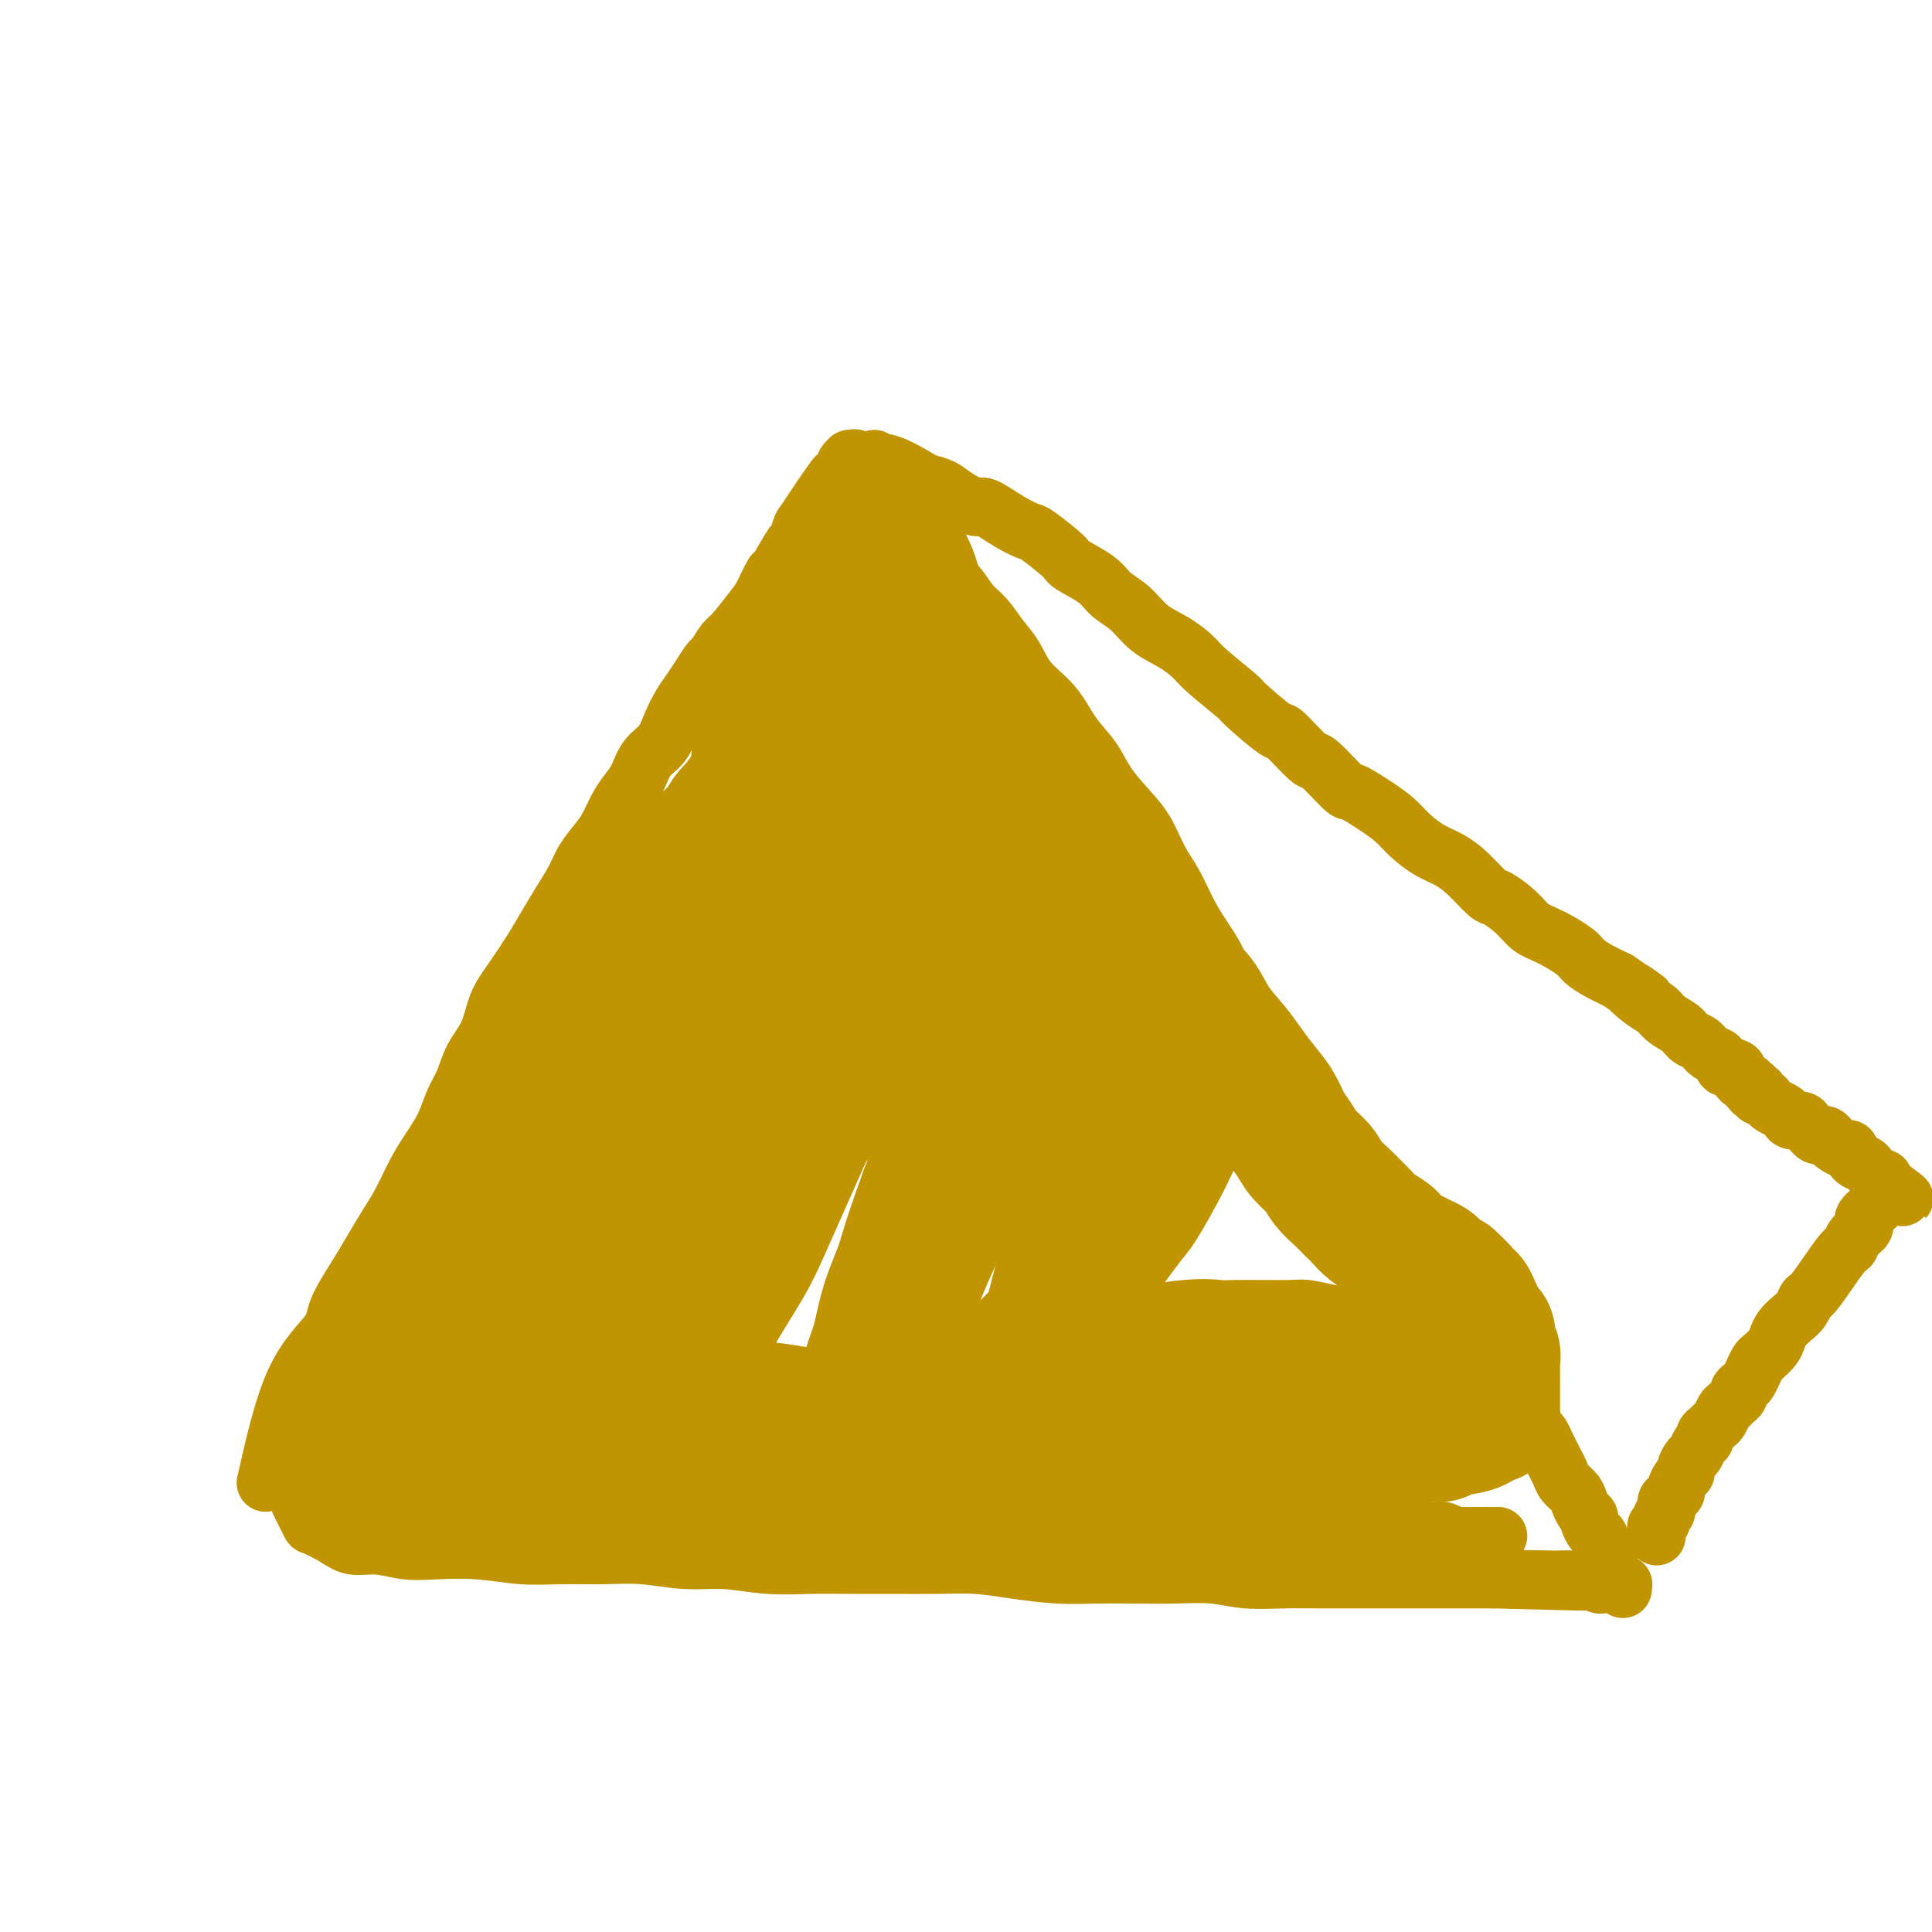
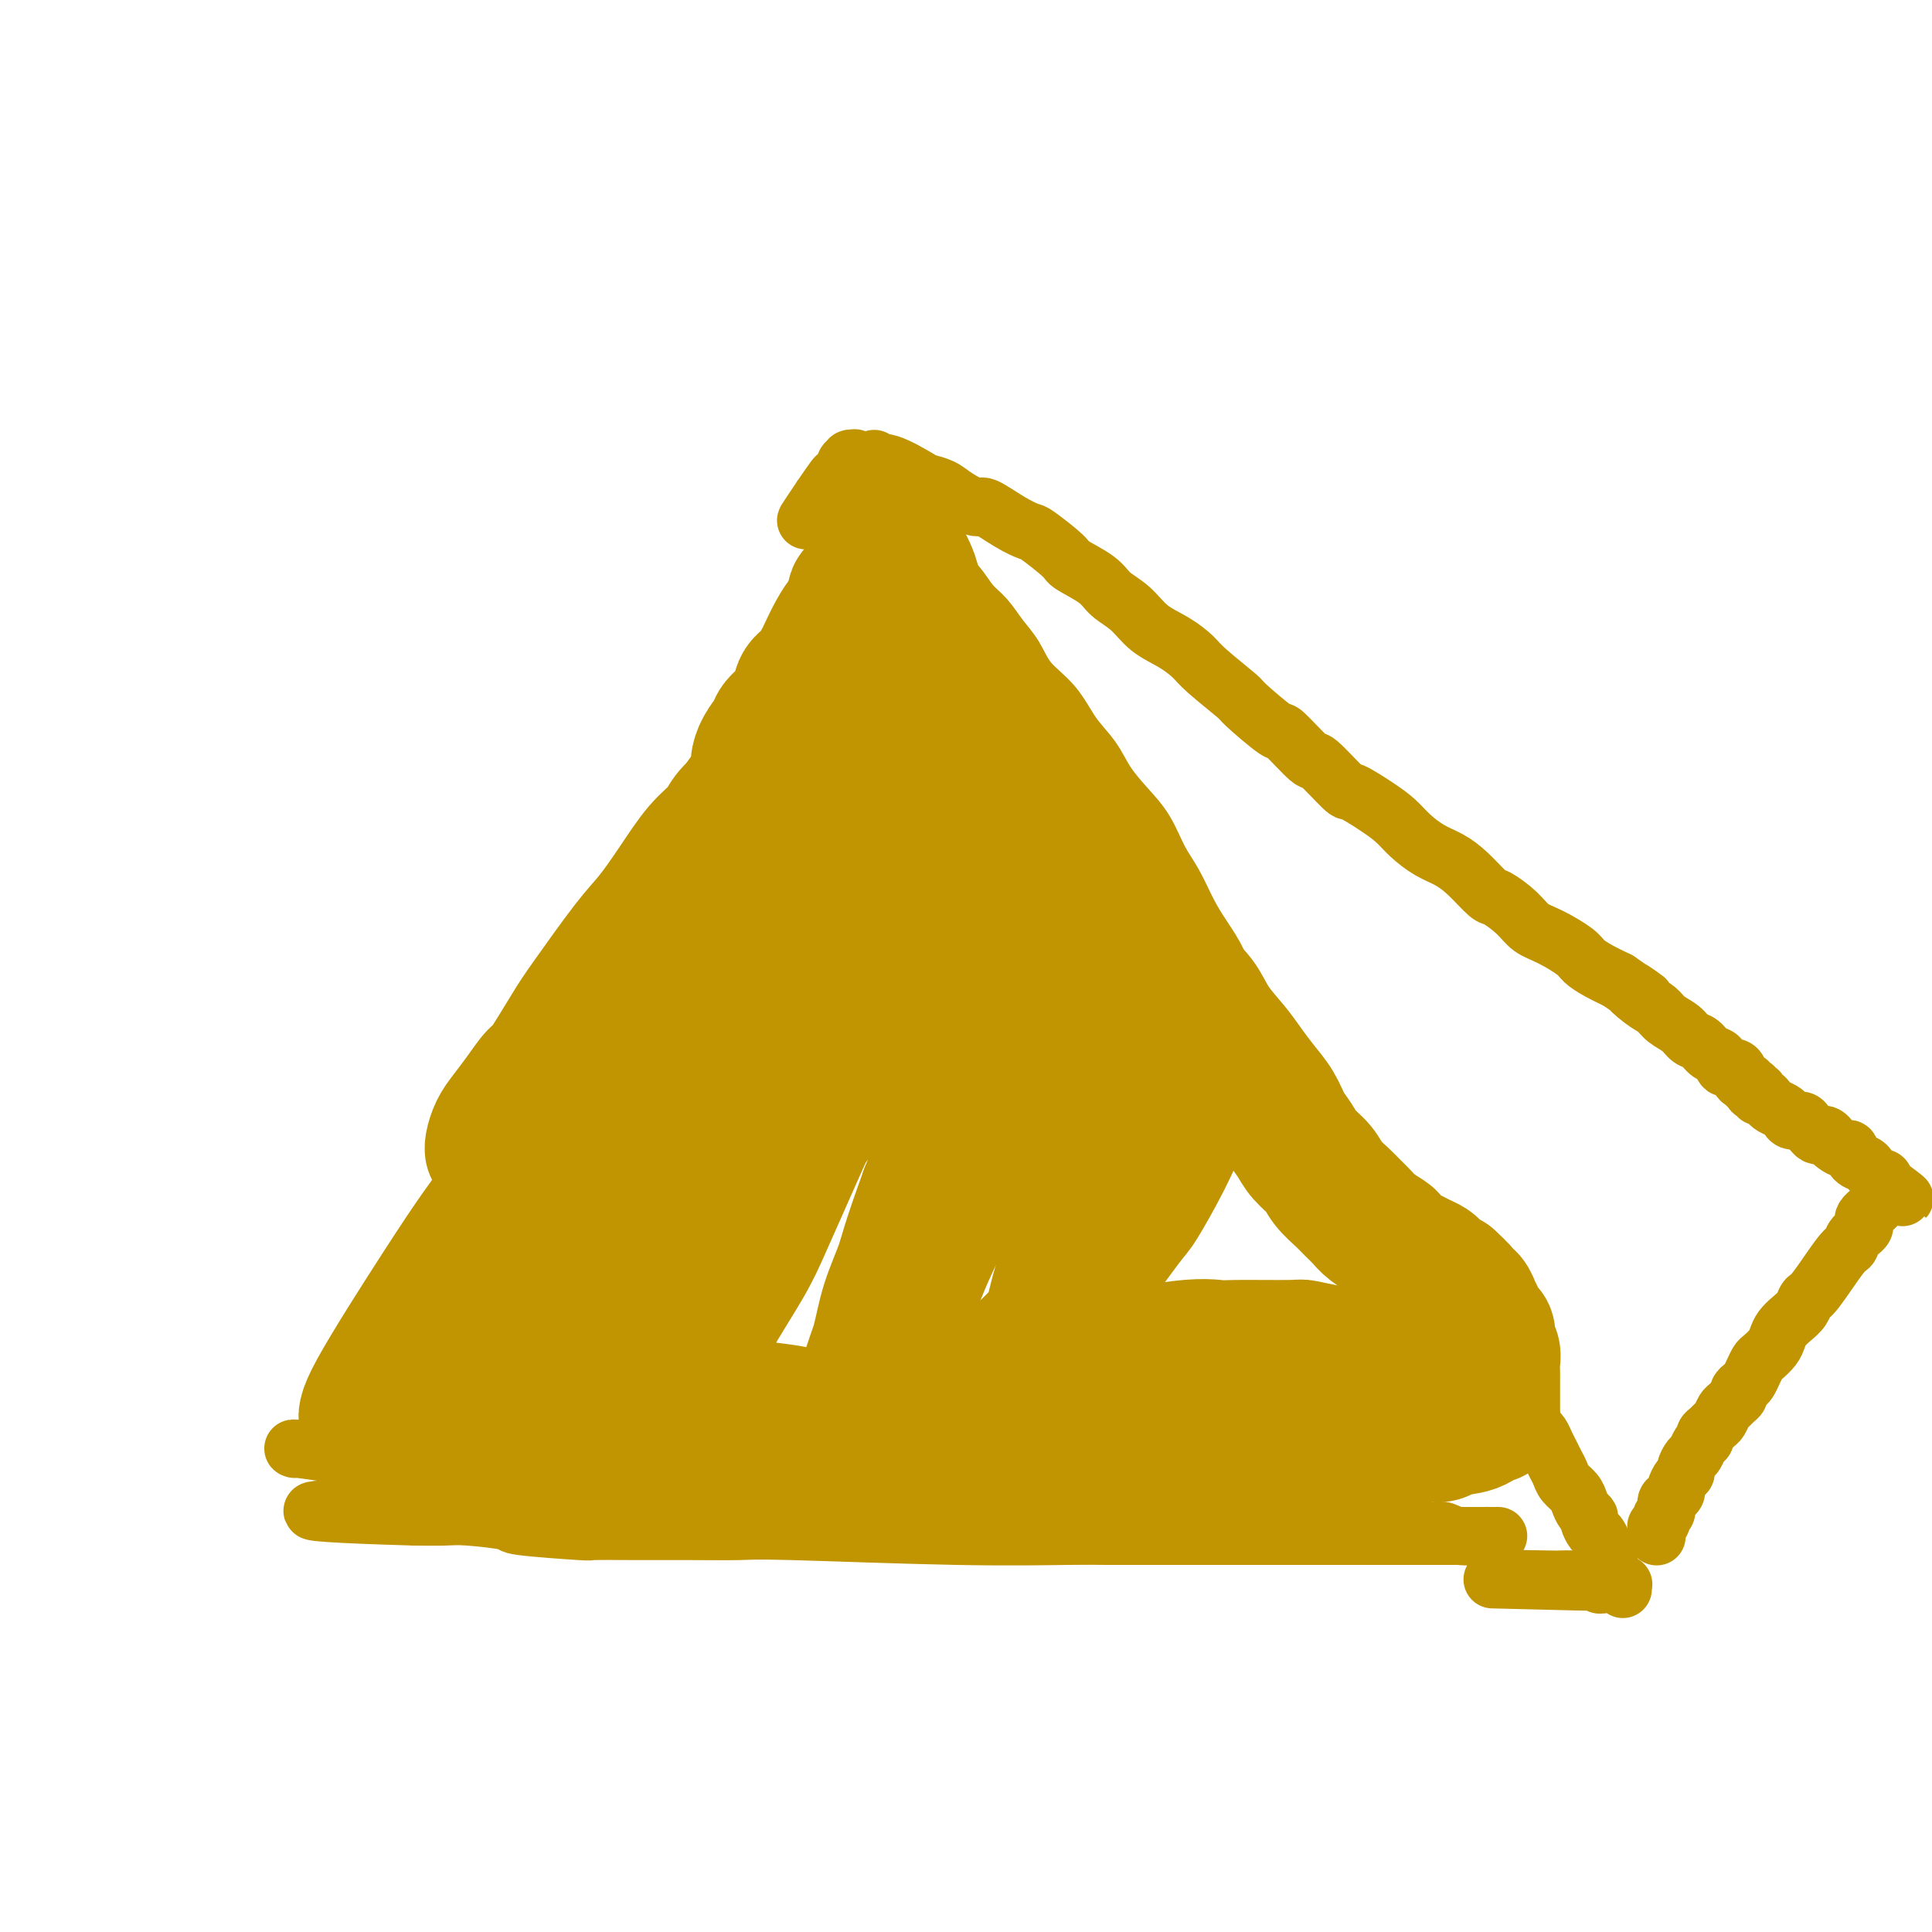
<svg xmlns="http://www.w3.org/2000/svg" viewBox="0 0 400 400" version="1.1">
  <g fill="none" stroke="#C09501" stroke-width="12" stroke-linecap="round" stroke-linejoin="round">
-     <path d="M55,307c1.776,-7.847 3.553,-15.693 6,-21c2.447,-5.307 5.565,-8.074 7,-10c1.435,-1.926 1.188,-3.009 2,-5c0.812,-1.991 2.682,-4.888 4,-7c1.318,-2.112 2.085,-3.439 3,-5c0.915,-1.561 1.978,-3.357 3,-5c1.022,-1.643 2.003,-3.132 3,-5c0.997,-1.868 2.011,-4.116 3,-6c0.989,-1.884 1.955,-3.406 3,-5c1.045,-1.594 2.171,-3.260 3,-5c0.829,-1.740 1.362,-3.553 2,-5c0.638,-1.447 1.380,-2.527 2,-4c0.620,-1.473 1.117,-3.338 2,-5c0.883,-1.662 2.151,-3.122 3,-5c0.849,-1.878 1.280,-4.174 2,-6c0.720,-1.826 1.730,-3.181 3,-5c1.270,-1.819 2.800,-4.103 4,-6c1.200,-1.897 2.068,-3.407 3,-5c0.932,-1.593 1.926,-3.268 3,-5c1.074,-1.732 2.227,-3.520 3,-5c0.773,-1.480 1.166,-2.651 2,-4c0.834,-1.349 2.111,-2.877 3,-4c0.889,-1.123 1.392,-1.841 2,-3c0.608,-1.159 1.321,-2.760 2,-4c0.679,-1.240 1.322,-2.120 2,-3c0.678,-0.880 1.389,-1.761 2,-3c0.611,-1.239 1.122,-2.835 2,-4c0.878,-1.165 2.122,-1.900 3,-3c0.878,-1.100 1.391,-2.565 2,-4c0.609,-1.435 1.314,-2.841 2,-4c0.686,-1.159 1.353,-2.072 2,-3c0.647,-0.928 1.273,-1.870 2,-3c0.727,-1.130 1.553,-2.449 2,-3c0.447,-0.551 0.514,-0.333 1,-1c0.486,-0.667 1.391,-2.219 2,-3c0.609,-0.781 0.920,-0.793 2,-2c1.080,-1.207 2.927,-3.610 4,-5c1.073,-1.390 1.373,-1.767 2,-3c0.627,-1.233 1.583,-3.322 2,-4c0.417,-0.678 0.297,0.054 1,-1c0.703,-1.054 2.230,-3.893 3,-5c0.770,-1.107 0.784,-0.482 1,-1c0.216,-0.518 0.635,-2.178 1,-3c0.365,-0.822 0.676,-0.806 1,-1c0.324,-0.194 0.662,-0.597 1,-1" />
    <path d="M168,107c10.012,-15.803 2.541,-4.810 0,-1c-2.541,3.810 -0.152,0.436 1,-1c1.152,-1.436 1.068,-0.934 1,-1c-0.068,-0.066 -0.119,-0.700 0,-1c0.119,-0.300 0.409,-0.265 1,-1c0.591,-0.735 1.483,-2.239 2,-3c0.517,-0.761 0.660,-0.778 1,-1c0.340,-0.222 0.876,-0.648 1,-1c0.124,-0.352 -0.163,-0.630 0,-1c0.163,-0.370 0.776,-0.831 1,-1c0.224,-0.169 0.060,-0.045 0,0c-0.060,0.045 -0.016,0.012 0,0c0.016,-0.012 0.005,-0.003 0,0c-0.005,0.003 -0.002,0.001 0,0c0.002,-0.001 0.005,0.000 0,0c-0.005,-0.000 -0.017,-0.001 0,0c0.017,0.001 0.062,0.006 0,0c-0.062,-0.006 -0.231,-0.021 0,0c0.231,0.021 0.863,0.078 1,0c0.137,-0.078 -0.221,-0.290 0,0c0.221,0.290 1.022,1.082 2,2c0.978,0.918 2.134,1.963 3,3c0.866,1.037 1.441,2.065 2,3c0.559,0.935 1.101,1.775 2,3c0.899,1.225 2.155,2.835 3,4c0.845,1.165 1.279,1.886 2,3c0.721,1.114 1.729,2.622 3,4c1.271,1.378 2.805,2.625 4,4c1.195,1.375 2.050,2.877 3,4c0.950,1.123 1.993,1.866 3,3c1.007,1.134 1.976,2.658 3,4c1.024,1.342 2.101,2.500 3,4c0.899,1.500 1.618,3.341 3,5c1.382,1.659 3.426,3.135 5,5c1.574,1.865 2.680,4.117 4,6c1.320,1.883 2.856,3.395 4,5c1.144,1.605 1.895,3.302 3,5c1.105,1.698 2.564,3.398 4,5c1.436,1.602 2.849,3.106 4,5c1.151,1.894 2.042,4.179 3,6c0.958,1.821 1.985,3.179 3,5c1.015,1.821 2.019,4.107 3,6c0.981,1.893 1.940,3.394 3,5c1.060,1.606 2.222,3.317 3,5c0.778,1.683 1.171,3.338 2,5c0.829,1.662 2.094,3.332 3,5c0.906,1.668 1.453,3.334 2,5" />
    <path d="M259,214c3.903,7.109 2.660,3.881 3,4c0.340,0.119 2.264,3.585 3,5c0.736,1.415 0.284,0.780 1,2c0.716,1.220 2.599,4.297 4,6c1.401,1.703 2.319,2.034 3,3c0.681,0.966 1.125,2.566 2,4c0.875,1.434 2.183,2.700 3,4c0.817,1.300 1.145,2.633 2,4c0.855,1.367 2.238,2.768 3,4c0.762,1.232 0.904,2.297 2,4c1.096,1.703 3.147,4.046 4,5c0.853,0.954 0.508,0.520 1,1c0.492,0.480 1.822,1.876 3,3c1.178,1.124 2.203,1.978 3,3c0.797,1.022 1.364,2.212 2,3c0.636,0.788 1.340,1.173 2,2c0.660,0.827 1.276,2.094 2,3c0.724,0.906 1.555,1.450 2,2c0.445,0.550 0.505,1.106 1,2c0.495,0.894 1.427,2.126 2,3c0.573,0.874 0.787,1.389 1,2c0.213,0.611 0.423,1.318 1,2c0.577,0.682 1.520,1.338 2,2c0.480,0.662 0.496,1.329 1,2c0.504,0.671 1.497,1.345 2,2c0.503,0.655 0.516,1.292 1,2c0.484,0.708 1.439,1.488 2,2c0.561,0.512 0.728,0.756 1,1c0.272,0.244 0.651,0.488 1,1c0.349,0.512 0.670,1.292 1,2c0.330,0.708 0.670,1.344 1,2c0.330,0.656 0.652,1.330 1,2c0.348,0.670 0.723,1.335 1,2c0.277,0.665 0.456,1.330 1,2c0.544,0.670 1.451,1.344 2,2c0.549,0.656 0.739,1.293 1,2c0.261,0.707 0.595,1.483 1,2c0.405,0.517 0.883,0.773 1,1c0.117,0.227 -0.126,0.424 0,1c0.126,0.576 0.621,1.530 1,2c0.379,0.470 0.641,0.455 1,1c0.359,0.545 0.814,1.649 1,2c0.186,0.351 0.102,-0.049 0,0c-0.102,0.049 -0.224,0.549 0,1c0.224,0.451 0.792,0.853 1,1c0.208,0.147 0.056,0.040 0,0c-0.056,-0.040 -0.016,-0.011 0,0c0.016,0.011 0.008,0.006 0,0" />
    <path d="M181,95c-0.169,0.507 -0.337,1.014 0,1c0.337,-0.014 1.180,-0.548 3,0c1.820,0.548 4.617,2.180 6,3c1.383,0.820 1.351,0.830 2,1c0.649,0.170 1.979,0.500 3,1c1.021,0.500 1.734,1.171 3,2c1.266,0.829 3.084,1.816 4,2c0.916,0.184 0.929,-0.434 2,0c1.071,0.434 3.200,1.922 5,3c1.800,1.078 3.269,1.748 4,2c0.731,0.252 0.722,0.087 2,1c1.278,0.913 3.843,2.904 5,4c1.157,1.096 0.906,1.298 2,2c1.094,0.702 3.534,1.906 5,3c1.466,1.094 1.958,2.078 3,3c1.042,0.922 2.635,1.780 4,3c1.365,1.220 2.503,2.800 4,4c1.497,1.200 3.351,2.019 5,3c1.649,0.981 3.091,2.124 4,3c0.909,0.876 1.286,1.483 3,3c1.714,1.517 4.765,3.942 6,5c1.235,1.058 0.656,0.748 2,2c1.344,1.252 4.613,4.067 6,5c1.387,0.933 0.893,-0.015 2,1c1.107,1.015 3.815,3.994 5,5c1.185,1.006 0.849,0.040 2,1c1.151,0.960 3.791,3.845 5,5c1.209,1.155 0.987,0.578 2,1c1.013,0.422 3.260,1.842 5,3c1.740,1.158 2.971,2.055 4,3c1.029,0.945 1.855,1.938 3,3c1.145,1.062 2.608,2.191 4,3c1.392,0.809 2.711,1.297 4,2c1.289,0.703 2.546,1.620 4,3c1.454,1.380 3.104,3.222 4,4c0.896,0.778 1.038,0.491 2,1c0.962,0.509 2.743,1.813 4,3c1.257,1.187 1.991,2.257 3,3c1.009,0.743 2.292,1.158 4,2c1.708,0.842 3.839,2.112 5,3c1.161,0.888 1.351,1.393 2,2c0.649,0.607 1.757,1.316 3,2c1.243,0.684 2.622,1.342 4,2" />
    <path d="M335,203c9.419,6.545 4.467,2.908 3,2c-1.467,-0.908 0.551,0.912 2,2c1.449,1.088 2.328,1.442 3,2c0.672,0.558 1.138,1.319 2,2c0.862,0.681 2.119,1.280 3,2c0.881,0.720 1.387,1.560 2,2c0.613,0.440 1.334,0.481 2,1c0.666,0.519 1.279,1.515 2,2c0.721,0.485 1.552,0.458 2,1c0.448,0.542 0.515,1.652 1,2c0.485,0.348 1.388,-0.065 2,0c0.612,0.065 0.934,0.610 1,1c0.066,0.390 -0.122,0.626 0,1c0.122,0.374 0.555,0.885 1,1c0.445,0.115 0.904,-0.165 1,0c0.096,0.165 -0.170,0.777 0,1c0.170,0.223 0.778,0.059 1,0c0.222,-0.059 0.060,-0.012 0,0c-0.060,0.012 -0.017,-0.011 0,0c0.017,0.011 0.008,0.056 0,0c-0.008,-0.056 -0.016,-0.212 0,0c0.016,0.212 0.056,0.793 0,1c-0.056,0.207 -0.208,0.041 0,0c0.208,-0.041 0.777,0.045 1,0c0.223,-0.045 0.100,-0.219 0,0c-0.100,0.219 -0.178,0.832 0,1c0.178,0.168 0.611,-0.110 1,0c0.389,0.110 0.733,0.608 1,1c0.267,0.392 0.456,0.679 1,1c0.544,0.321 1.441,0.678 2,1c0.559,0.322 0.780,0.611 1,1c0.220,0.389 0.440,0.878 1,1c0.560,0.122 1.459,-0.125 2,0c0.541,0.125 0.722,0.621 1,1c0.278,0.379 0.652,0.640 1,1c0.348,0.360 0.670,0.817 1,1c0.330,0.183 0.670,0.092 1,0c0.330,-0.092 0.652,-0.184 1,0c0.348,0.184 0.722,0.645 1,1c0.278,0.355 0.460,0.606 1,1c0.540,0.394 1.440,0.931 2,1c0.560,0.069 0.781,-0.331 1,0c0.219,0.331 0.436,1.394 1,2c0.564,0.606 1.476,0.754 2,1c0.524,0.246 0.661,0.588 1,1c0.339,0.412 0.879,0.894 1,1c0.121,0.106 -0.178,-0.164 0,0c0.178,0.164 0.832,0.762 1,1c0.168,0.238 -0.151,0.116 0,0c0.151,-0.116 0.773,-0.227 1,0c0.227,0.227 0.061,0.793 0,1c-0.061,0.207 -0.016,0.055 0,0c0.016,-0.055 0.004,-0.015 0,0c-0.004,0.015 -0.001,0.004 0,0c0.001,-0.004 0.001,-0.002 0,0" />
    <path d="M390,245c8.489,6.370 2.210,1.296 0,0c-2.210,-1.296 -0.352,1.186 0,2c0.352,0.814 -0.802,-0.039 -1,0c-0.198,0.039 0.561,0.970 0,2c-0.561,1.030 -2.440,2.158 -3,3c-0.560,0.842 0.201,1.399 0,2c-0.201,0.601 -1.363,1.245 -2,2c-0.637,0.755 -0.747,1.620 -1,2c-0.253,0.380 -0.648,0.276 -2,2c-1.352,1.724 -3.661,5.277 -5,7c-1.339,1.723 -1.707,1.616 -2,2c-0.293,0.384 -0.511,1.257 -1,2c-0.489,0.743 -1.248,1.355 -2,2c-0.752,0.645 -1.497,1.324 -2,2c-0.503,0.676 -0.765,1.350 -1,2c-0.235,0.650 -0.444,1.277 -1,2c-0.556,0.723 -1.458,1.542 -2,2c-0.542,0.458 -0.724,0.557 -1,1c-0.276,0.443 -0.648,1.232 -1,2c-0.352,0.768 -0.686,1.515 -1,2c-0.314,0.485 -0.609,0.708 -1,1c-0.391,0.292 -0.878,0.655 -1,1c-0.122,0.345 0.122,0.674 0,1c-0.122,0.326 -0.610,0.651 -1,1c-0.390,0.349 -0.682,0.724 -1,1c-0.318,0.276 -0.664,0.455 -1,1c-0.336,0.545 -0.664,1.456 -1,2c-0.336,0.544 -0.682,0.722 -1,1c-0.318,0.278 -0.610,0.656 -1,1c-0.390,0.344 -0.878,0.654 -1,1c-0.122,0.346 0.121,0.726 0,1c-0.121,0.274 -0.606,0.441 -1,1c-0.394,0.559 -0.697,1.511 -1,2c-0.303,0.489 -0.607,0.516 -1,1c-0.393,0.484 -0.875,1.425 -1,2c-0.125,0.575 0.107,0.784 0,1c-0.107,0.216 -0.555,0.438 -1,1c-0.445,0.562 -0.889,1.464 -1,2c-0.111,0.536 0.110,0.707 0,1c-0.110,0.293 -0.550,0.708 -1,1c-0.450,0.292 -0.909,0.460 -1,1c-0.091,0.540 0.186,1.450 0,2c-0.186,0.550 -0.834,0.740 -1,1c-0.166,0.260 0.152,0.592 0,1c-0.152,0.408 -0.773,0.894 -1,1c-0.227,0.106 -0.061,-0.169 0,0c0.061,0.169 0.016,0.781 0,1c-0.016,0.219 -0.004,0.045 0,0c0.004,-0.045 0.001,0.041 0,0c-0.001,-0.041 -0.000,-0.207 0,0c0.000,0.207 0.000,0.786 0,1c-0.000,0.214 -0.000,0.061 0,0c0.000,-0.061 0.000,-0.031 0,0" />
-     <path d="M61,307c-0.129,-0.341 -0.258,-0.681 0,0c0.258,0.681 0.904,2.384 1,3c0.096,0.616 -0.359,0.145 0,1c0.359,0.855 1.532,3.037 2,4c0.468,0.963 0.231,0.707 1,1c0.769,0.293 2.543,1.137 4,2c1.457,0.863 2.595,1.747 4,2c1.405,0.253 3.076,-0.125 5,0c1.924,0.125 4.100,0.751 6,1c1.900,0.249 3.524,0.119 6,0c2.476,-0.119 5.803,-0.229 9,0c3.197,0.229 6.264,0.798 9,1c2.736,0.202 5.141,0.039 8,0c2.859,-0.039 6.172,0.046 9,0c2.828,-0.046 5.170,-0.223 8,0c2.830,0.223 6.147,0.844 9,1c2.853,0.156 5.242,-0.154 8,0c2.758,0.154 5.883,0.774 9,1c3.117,0.226 6.225,0.060 9,0c2.775,-0.060 5.218,-0.013 8,0c2.782,0.013 5.904,-0.007 9,0c3.096,0.007 6.166,0.040 9,0c2.834,-0.040 5.431,-0.154 8,0c2.569,0.154 5.111,0.578 8,1c2.889,0.422 6.126,0.844 9,1c2.874,0.156 5.385,0.046 8,0c2.615,-0.046 5.336,-0.026 8,0c2.664,0.026 5.273,0.060 8,0c2.727,-0.060 5.571,-0.212 8,0c2.429,0.212 4.441,0.789 7,1c2.559,0.211 5.663,0.057 8,0c2.337,-0.057 3.905,-0.015 6,0c2.095,0.015 4.716,0.004 7,0c2.284,-0.004 4.232,-0.001 6,0c1.768,0.001 3.358,0.000 5,0c1.642,-0.000 3.337,-0.000 5,0c1.663,0.000 3.294,0.000 5,0c1.706,-0.000 3.487,-0.000 5,0c1.513,0.000 2.756,0.000 4,0" />
    <path d="M309,327c35.901,0.928 13.152,0.249 6,0c-7.152,-0.249 1.292,-0.068 5,0c3.708,0.068 2.681,0.022 3,0c0.319,-0.022 1.983,-0.020 3,0c1.017,0.020 1.386,0.058 2,0c0.614,-0.058 1.474,-0.212 2,0c0.526,0.212 0.719,0.789 1,1c0.281,0.211 0.649,0.057 1,0c0.351,-0.057 0.686,-0.015 1,0c0.314,0.015 0.606,0.004 1,0c0.394,-0.004 0.890,-0.001 1,0c0.110,0.001 -0.167,0.001 0,0c0.167,-0.001 0.777,-0.001 1,0c0.223,0.001 0.060,0.004 0,0c-0.060,-0.004 -0.016,-0.015 0,0c0.016,0.015 0.004,0.056 0,0c-0.004,-0.056 -0.001,-0.207 0,0c0.001,0.207 0.000,0.774 0,1c-0.000,0.226 -0.000,0.113 0,0" />
    <path d="M61,300c-0.347,-0.106 -0.695,-0.211 1,0c1.695,0.211 5.431,0.740 7,1c1.569,0.260 0.971,0.251 3,1c2.029,0.749 6.684,2.257 11,3c4.316,0.743 8.294,0.721 11,1c2.706,0.279 4.141,0.859 6,1c1.859,0.141 4.144,-0.158 6,0c1.856,0.158 3.285,0.775 5,1c1.715,0.225 3.718,0.060 6,0c2.282,-0.060 4.845,-0.016 7,0c2.155,0.016 3.902,0.004 6,0c2.098,-0.004 4.548,-0.001 7,0c2.452,0.001 4.906,0.000 7,0c2.094,-0.000 3.829,-0.000 6,0c2.171,0.000 4.778,0.000 7,0c2.222,-0.000 4.060,-0.000 6,0c1.940,0.000 3.983,0.000 6,0c2.017,-0.000 4.009,-0.001 6,0c1.991,0.001 3.980,0.004 6,0c2.020,-0.004 4.072,-0.015 6,0c1.928,0.015 3.732,0.057 6,0c2.268,-0.057 5.001,-0.211 7,0c1.999,0.211 3.264,0.789 5,1c1.736,0.211 3.944,0.057 6,0c2.056,-0.057 3.959,-0.015 6,0c2.041,0.015 4.218,0.004 6,0c1.782,-0.004 3.169,-0.001 5,0c1.831,0.001 4.105,0.000 6,0c1.895,-0.000 3.410,-0.000 5,0c1.590,0.000 3.254,0.000 5,0c1.746,-0.000 3.573,-0.000 5,0c1.427,0.000 2.455,0.000 4,0c1.545,-0.000 3.607,-0.001 5,0c1.393,0.001 2.117,0.003 3,0c0.883,-0.003 1.926,-0.011 3,0c1.074,0.011 2.178,0.041 3,0c0.822,-0.041 1.361,-0.152 2,0c0.639,0.152 1.377,0.566 2,1c0.623,0.434 1.129,0.886 2,1c0.871,0.114 2.106,-0.110 3,0c0.894,0.110 1.446,0.555 2,1c0.554,0.445 1.111,0.889 2,1c0.889,0.111 2.111,-0.111 3,0c0.889,0.111 1.444,0.556 2,1" />
    <path d="M285,314c3.207,0.708 2.224,-0.021 2,0c-0.224,0.021 0.310,0.794 1,1c0.690,0.206 1.536,-0.155 2,0c0.464,0.155 0.547,0.825 1,1c0.453,0.175 1.277,-0.146 2,0c0.723,0.146 1.347,0.757 2,1c0.653,0.243 1.337,0.118 2,0c0.663,-0.118 1.306,-0.228 2,0c0.694,0.228 1.440,0.793 3,1c1.560,0.207 3.934,0.055 5,0c1.066,-0.055 0.826,-0.015 1,0c0.174,0.015 0.764,0.004 1,0c0.236,-0.004 0.118,-0.001 0,0c-0.118,0.001 -0.235,0.000 0,0c0.235,-0.000 0.824,-0.000 1,0c0.176,0.000 -0.060,0.000 0,0c0.060,-0.000 0.417,-0.000 0,0c-0.417,0.000 -1.608,0.000 -2,0c-0.392,-0.000 0.013,-0.000 -1,0c-1.013,0.000 -3.445,0.000 -6,0c-2.555,-0.000 -5.232,-0.000 -7,0c-1.768,0.000 -2.628,0.000 -3,0c-0.372,-0.000 -0.257,-0.000 -2,0c-1.743,0.000 -5.344,0.000 -6,0c-0.656,-0.000 1.634,-0.000 -6,0c-7.634,0.000 -25.193,0.001 -33,0c-7.807,-0.001 -5.863,-0.004 -7,0c-1.137,0.004 -5.356,0.015 -8,0c-2.644,-0.015 -3.715,-0.057 -8,0c-4.285,0.057 -11.786,0.211 -23,0c-11.214,-0.211 -26.142,-0.789 -34,-1c-7.858,-0.211 -8.648,-0.056 -11,0c-2.352,0.056 -6.268,0.012 -10,0c-3.732,-0.012 -7.280,0.008 -11,0c-3.720,-0.008 -7.612,-0.044 -9,0c-1.388,0.044 -0.274,0.170 -3,0c-2.726,-0.170 -9.294,-0.634 -12,-1c-2.706,-0.366 -1.550,-0.634 -3,-1c-1.450,-0.366 -5.506,-0.829 -8,-1c-2.494,-0.171 -3.427,-0.049 -5,0c-1.573,0.049 -3.787,0.024 -6,0" />
    <path d="M86,314c-36.708,-1.072 -16.477,-1.751 -9,-2c7.477,-0.249 2.202,-0.067 0,0c-2.202,0.067 -1.330,0.018 -1,0c0.330,-0.018 0.118,-0.005 0,0c-0.118,0.005 -0.144,0.001 0,0c0.144,-0.001 0.456,-0.001 1,0c0.544,0.001 1.318,0.001 2,0c0.682,-0.001 1.271,-0.004 2,0c0.729,0.004 1.598,0.015 3,0c1.402,-0.015 3.336,-0.056 4,0c0.664,0.056 0.057,0.207 2,0c1.943,-0.207 6.434,-0.773 9,-1c2.566,-0.227 3.205,-0.113 4,0c0.795,0.113 1.745,0.227 4,0c2.255,-0.227 5.816,-0.793 7,-1c1.184,-0.207 -0.008,-0.054 2,0c2.008,0.054 7.218,0.011 10,0c2.782,-0.011 3.137,0.011 7,0c3.863,-0.011 11.232,-0.055 14,0c2.768,0.055 0.933,0.211 2,0c1.067,-0.211 5.035,-0.788 8,-1c2.965,-0.212 4.929,-0.061 6,0c1.071,0.061 1.251,0.030 2,0c0.749,-0.030 2.067,-0.060 3,0c0.933,0.060 1.482,0.208 3,0c1.518,-0.208 4.005,-0.774 5,-1c0.995,-0.226 0.497,-0.113 0,0" />
    <path d="M176,308c16.004,-0.619 6.516,-0.166 3,0c-3.516,0.166 -1.058,0.044 0,0c1.058,-0.044 0.718,-0.012 0,0c-0.718,0.012 -1.812,0.003 -2,0c-0.188,-0.003 0.532,-0.001 -3,0c-3.532,0.001 -11.315,0.000 -16,0c-4.685,-0.000 -6.272,-0.001 -7,0c-0.728,0.001 -0.598,0.003 -4,0c-3.402,-0.003 -10.335,-0.013 -13,0c-2.665,0.013 -1.060,0.049 -4,0c-2.940,-0.049 -10.423,-0.181 -15,0c-4.577,0.181 -6.247,0.676 -8,1c-1.753,0.324 -3.587,0.479 -6,1c-2.413,0.521 -5.403,1.409 -9,2c-3.597,0.591 -7.801,0.886 -10,1c-2.199,0.114 -2.393,0.048 -3,0c-0.607,-0.048 -1.626,-0.079 -2,0c-0.374,0.079 -0.101,0.266 0,0c0.101,-0.266 0.031,-0.986 0,-2c-0.031,-1.014 -0.023,-2.322 0,-3c0.023,-0.678 0.060,-0.725 1,-3c0.940,-2.275 2.784,-6.779 4,-9c1.216,-2.221 1.806,-2.161 3,-4c1.194,-1.839 2.994,-5.577 5,-9c2.006,-3.423 4.219,-6.529 6,-9c1.781,-2.471 3.129,-4.306 5,-7c1.871,-2.694 4.265,-6.247 6,-9c1.735,-2.753 2.810,-4.704 5,-9c2.190,-4.296 5.494,-10.935 10,-20c4.506,-9.065 10.213,-20.556 16,-30c5.787,-9.444 11.653,-16.841 15,-21c3.347,-4.159 4.173,-5.079 5,-6" />
    <path d="M158,172c8.184,-9.319 18.643,-19.116 23,-23c4.357,-3.884 2.612,-1.856 3,-2c0.388,-0.144 2.909,-2.461 1,0c-1.909,2.461 -8.249,9.700 -12,14c-3.751,4.300 -4.912,5.663 -7,8c-2.088,2.337 -5.104,5.650 -7,8c-1.896,2.350 -2.672,3.736 -6,8c-3.328,4.264 -9.208,11.404 -12,15c-2.792,3.596 -2.496,3.647 -5,8c-2.504,4.353 -7.807,13.009 -11,18c-3.193,4.991 -4.277,6.317 -5,8c-0.723,1.683 -1.086,3.724 -2,6c-0.914,2.276 -2.378,4.789 -3,6c-0.622,1.211 -0.401,1.122 -1,3c-0.599,1.878 -2.017,5.722 -3,8c-0.983,2.278 -1.531,2.989 -2,5c-0.469,2.011 -0.858,5.323 -1,8c-0.142,2.677 -0.038,4.721 0,6c0.038,1.279 0.011,1.794 0,2c-0.011,0.206 -0.005,0.103 0,0" />
  </g>
  <g fill="none" stroke="#C09501" stroke-width="28" stroke-linecap="round" stroke-linejoin="round">
    <path d="M76,295c0.112,-0.295 0.224,-0.591 0,-1c-0.224,-0.409 -0.784,-0.933 2,-6c2.784,-5.067 8.912,-14.678 13,-21c4.088,-6.322 6.137,-9.354 8,-12c1.863,-2.646 3.541,-4.904 5,-7c1.459,-2.096 2.700,-4.028 4,-6c1.300,-1.972 2.657,-3.982 4,-6c1.343,-2.018 2.670,-4.044 4,-6c1.330,-1.956 2.663,-3.841 4,-6c1.337,-2.159 2.679,-4.590 4,-7c1.321,-2.410 2.622,-4.798 4,-7c1.378,-2.202 2.832,-4.218 4,-6c1.168,-1.782 2.049,-3.331 3,-5c0.951,-1.669 1.973,-3.460 3,-5c1.027,-1.540 2.060,-2.831 3,-4c0.940,-1.169 1.786,-2.216 2,-3c0.214,-0.784 -0.204,-1.307 0,-2c0.204,-0.693 1.029,-1.558 2,-3c0.971,-1.442 2.087,-3.460 3,-5c0.913,-1.540 1.623,-2.602 2,-3c0.377,-0.398 0.420,-0.131 1,-1c0.580,-0.869 1.696,-2.875 2,-4c0.304,-1.125 -0.204,-1.368 0,-2c0.204,-0.632 1.119,-1.653 2,-3c0.881,-1.347 1.727,-3.018 2,-4c0.273,-0.982 -0.026,-1.273 0,-2c0.026,-0.727 0.378,-1.888 1,-3c0.622,-1.112 1.514,-2.175 2,-3c0.486,-0.825 0.567,-1.413 1,-2c0.433,-0.587 1.219,-1.173 2,-2c0.781,-0.827 1.556,-1.897 2,-3c0.444,-1.103 0.555,-2.241 1,-3c0.445,-0.759 1.222,-1.138 2,-2c0.778,-0.862 1.557,-2.206 2,-3c0.443,-0.794 0.548,-1.038 1,-2c0.452,-0.962 1.249,-2.643 2,-4c0.751,-1.357 1.454,-2.391 2,-3c0.546,-0.609 0.934,-0.793 1,-1c0.066,-0.207 -0.188,-0.437 0,-1c0.188,-0.563 0.820,-1.459 1,-2c0.180,-0.541 -0.091,-0.726 0,-1c0.091,-0.274 0.546,-0.637 1,-1" />
    <path d="M178,122c5.836,-10.400 2.927,-3.900 2,-2c-0.927,1.900 0.129,-0.801 1,-2c0.871,-1.199 1.558,-0.896 2,-1c0.442,-0.104 0.641,-0.616 1,-1c0.359,-0.384 0.880,-0.640 1,-1c0.120,-0.360 -0.161,-0.822 0,-1c0.161,-0.178 0.764,-0.071 1,0c0.236,0.071 0.106,0.106 0,0c-0.106,-0.106 -0.188,-0.354 0,0c0.188,0.354 0.646,1.308 1,2c0.354,0.692 0.605,1.122 1,2c0.395,0.878 0.935,2.204 1,3c0.065,0.796 -0.345,1.061 0,2c0.345,0.939 1.445,2.551 2,4c0.555,1.449 0.564,2.735 1,4c0.436,1.265 1.298,2.509 2,4c0.702,1.491 1.243,3.229 2,5c0.757,1.771 1.730,3.575 3,5c1.270,1.425 2.839,2.472 4,4c1.161,1.528 1.916,3.536 3,5c1.084,1.464 2.498,2.385 4,4c1.502,1.615 3.094,3.925 4,5c0.906,1.075 1.127,0.916 4,5c2.873,4.084 8.400,12.413 11,16c2.600,3.587 2.275,2.433 3,3c0.725,0.567 2.500,2.856 4,5c1.500,2.144 2.726,4.141 4,6c1.274,1.859 2.595,3.578 4,5c1.405,1.422 2.893,2.547 4,4c1.107,1.453 1.833,3.234 3,5c1.167,1.766 2.774,3.515 4,5c1.226,1.485 2.072,2.704 3,4c0.928,1.296 1.938,2.668 3,4c1.062,1.332 2.175,2.625 3,4c0.825,1.375 1.361,2.832 2,4c0.639,1.168 1.382,2.046 2,3c0.618,0.954 1.110,1.985 2,3c0.890,1.015 2.178,2.015 3,3c0.822,0.985 1.177,1.954 2,3c0.823,1.046 2.112,2.168 3,3c0.888,0.832 1.375,1.374 2,2c0.625,0.626 1.389,1.337 2,2c0.611,0.663 1.070,1.277 2,2c0.930,0.723 2.332,1.556 3,2c0.668,0.444 0.602,0.500 1,1c0.398,0.500 1.258,1.443 2,2c0.742,0.557 1.364,0.727 2,1c0.636,0.273 1.287,0.651 2,1c0.713,0.349 1.490,0.671 2,1c0.510,0.329 0.753,0.666 1,1c0.247,0.334 0.499,0.667 1,1c0.501,0.333 1.250,0.667 2,1" />
    <path d="M300,265c4.835,4.422 1.922,2.476 1,2c-0.922,-0.476 0.148,0.519 1,1c0.852,0.481 1.485,0.447 2,1c0.515,0.553 0.913,1.691 1,2c0.087,0.309 -0.135,-0.213 0,0c0.135,0.213 0.628,1.159 1,2c0.372,0.841 0.621,1.576 1,2c0.379,0.424 0.886,0.536 1,1c0.114,0.464 -0.166,1.280 0,2c0.166,0.720 0.776,1.345 1,2c0.224,0.655 0.060,1.341 0,2c-0.060,0.659 -0.016,1.290 0,2c0.016,0.710 0.004,1.499 0,2c-0.004,0.501 -0.001,0.713 0,1c0.001,0.287 0.000,0.650 0,1c-0.000,0.350 -0.000,0.686 0,1c0.000,0.314 0.000,0.606 0,1c-0.000,0.394 -0.000,0.890 0,1c0.000,0.110 0.000,-0.167 0,0c-0.000,0.167 -0.000,0.777 0,1c0.000,0.223 0.000,0.060 0,0c-0.000,-0.060 -0.000,-0.016 0,0c0.000,0.016 0.000,0.004 0,0c-0.000,-0.004 -0.000,-0.001 0,0c0.000,0.001 0.000,-0.001 0,0c-0.000,0.001 -0.000,0.004 0,0c0.000,-0.004 0.001,-0.015 0,0c-0.001,0.015 -0.002,0.055 0,0c0.002,-0.055 0.008,-0.204 0,0c-0.008,0.204 -0.030,0.761 0,1c0.030,0.239 0.112,0.159 0,0c-0.112,-0.159 -0.420,-0.398 -1,0c-0.580,0.398 -1.433,1.431 -3,2c-1.567,0.569 -3.847,0.673 -5,1c-1.153,0.327 -1.177,0.876 -2,1c-0.823,0.124 -2.444,-0.178 -4,0c-1.556,0.178 -3.047,0.836 -5,1c-1.953,0.164 -4.367,-0.166 -6,0c-1.633,0.166 -2.484,0.829 -6,1c-3.516,0.171 -9.698,-0.150 -15,0c-5.302,0.150 -9.726,0.772 -12,1c-2.274,0.228 -2.398,0.062 -4,0c-1.602,-0.062 -4.682,-0.020 -7,0c-2.318,0.020 -3.875,0.019 -6,0c-2.125,-0.019 -4.817,-0.057 -7,0c-2.183,0.057 -3.857,0.208 -6,0c-2.143,-0.208 -4.755,-0.774 -7,-1c-2.245,-0.226 -4.122,-0.113 -6,0" />
    <path d="M207,299c-11.901,-0.179 -6.653,-0.625 -6,-1c0.653,-0.375 -3.289,-0.679 -6,-1c-2.711,-0.321 -4.191,-0.660 -6,-1c-1.809,-0.340 -3.948,-0.681 -6,-1c-2.052,-0.319 -4.017,-0.615 -6,-1c-1.983,-0.385 -3.984,-0.860 -6,-1c-2.016,-0.140 -4.047,0.053 -5,0c-0.953,-0.053 -0.830,-0.354 -6,-1c-5.170,-0.646 -15.635,-1.637 -20,-2c-4.365,-0.363 -2.631,-0.098 -3,0c-0.369,0.098 -2.842,0.030 -5,0c-2.158,-0.030 -4.001,-0.023 -6,0c-1.999,0.023 -4.155,0.061 -6,0c-1.845,-0.061 -3.378,-0.223 -5,0c-1.622,0.223 -3.333,0.829 -5,1c-1.667,0.171 -3.290,-0.094 -5,0c-1.710,0.094 -3.509,0.547 -5,1c-1.491,0.453 -2.676,0.906 -4,1c-1.324,0.094 -2.788,-0.172 -4,0c-1.212,0.172 -2.171,0.782 -3,1c-0.829,0.218 -1.529,0.044 -2,0c-0.471,-0.044 -0.714,0.041 -1,0c-0.286,-0.041 -0.614,-0.210 -1,0c-0.386,0.210 -0.829,0.797 -1,1c-0.171,0.203 -0.069,0.021 0,0c0.069,-0.021 0.105,0.120 0,0c-0.105,-0.120 -0.350,-0.499 0,-1c0.350,-0.501 1.294,-1.123 2,-2c0.706,-0.877 1.173,-2.008 2,-3c0.827,-0.992 2.015,-1.843 3,-3c0.985,-1.157 1.766,-2.619 3,-4c1.234,-1.381 2.921,-2.679 4,-4c1.079,-1.321 1.552,-2.663 3,-5c1.448,-2.337 3.872,-5.669 5,-7c1.128,-1.331 0.959,-0.661 2,-3c1.041,-2.339 3.292,-7.687 5,-11c1.708,-3.313 2.873,-4.590 4,-7c1.127,-2.410 2.215,-5.951 3,-8c0.785,-2.049 1.266,-2.604 2,-4c0.734,-1.396 1.720,-3.632 3,-7c1.280,-3.368 2.852,-7.869 4,-11c1.148,-3.131 1.870,-4.891 3,-7c1.130,-2.109 2.668,-4.565 4,-7c1.332,-2.435 2.457,-4.849 3,-6c0.543,-1.151 0.505,-1.039 2,-3c1.495,-1.961 4.523,-5.995 6,-8c1.477,-2.005 1.404,-1.983 2,-3c0.596,-1.017 1.862,-3.074 3,-5c1.138,-1.926 2.147,-3.720 3,-5c0.853,-1.280 1.548,-2.044 2,-3c0.452,-0.956 0.660,-2.104 1,-3c0.340,-0.896 0.811,-1.542 1,-2c0.189,-0.458 0.094,-0.729 0,-1" />
    <path d="M159,162c4.175,-7.054 1.114,-1.689 0,0c-1.114,1.689 -0.279,-0.299 0,-1c0.279,-0.701 0.002,-0.116 0,0c-0.002,0.116 0.272,-0.237 0,0c-0.272,0.237 -1.089,1.064 -2,2c-0.911,0.936 -1.915,1.980 -3,3c-1.085,1.020 -2.250,2.016 -3,3c-0.750,0.984 -1.084,1.957 -2,3c-0.916,1.043 -2.413,2.155 -4,4c-1.587,1.845 -3.265,4.421 -5,7c-1.735,2.579 -3.526,5.161 -5,7c-1.474,1.839 -2.631,2.934 -5,6c-2.369,3.066 -5.950,8.101 -8,11c-2.050,2.899 -2.569,3.661 -4,6c-1.431,2.339 -3.773,6.253 -5,8c-1.227,1.747 -1.338,1.326 -2,2c-0.662,0.674 -1.876,2.443 -3,4c-1.124,1.557 -2.158,2.900 -3,4c-0.842,1.100 -1.494,1.955 -2,3c-0.506,1.045 -0.868,2.280 -1,3c-0.132,0.720 -0.036,0.924 0,1c0.036,0.076 0.012,0.023 0,0c-0.012,-0.023 -0.012,-0.015 0,0c0.012,0.015 0.036,0.038 0,0c-0.036,-0.038 -0.133,-0.136 0,0c0.133,0.136 0.494,0.506 1,0c0.506,-0.506 1.155,-1.889 2,-3c0.845,-1.111 1.886,-1.950 3,-3c1.114,-1.050 2.302,-2.312 4,-4c1.698,-1.688 3.907,-3.804 5,-5c1.093,-1.196 1.071,-1.473 3,-4c1.929,-2.527 5.810,-7.304 8,-10c2.190,-2.696 2.689,-3.309 4,-5c1.311,-1.691 3.435,-4.458 5,-7c1.565,-2.542 2.573,-4.860 4,-7c1.427,-2.140 3.273,-4.104 5,-6c1.727,-1.896 3.334,-3.724 5,-6c1.666,-2.276 3.390,-4.999 5,-7c1.610,-2.001 3.105,-3.281 5,-5c1.895,-1.719 4.191,-3.878 6,-6c1.809,-2.122 3.131,-4.207 5,-6c1.869,-1.793 4.283,-3.293 6,-5c1.717,-1.707 2.736,-3.620 4,-5c1.264,-1.380 2.772,-2.226 4,-3c1.228,-0.774 2.174,-1.475 3,-2c0.826,-0.525 1.531,-0.873 2,-1c0.469,-0.127 0.703,-0.035 1,0c0.297,0.035 0.658,0.011 1,0c0.342,-0.011 0.666,-0.008 1,0c0.334,0.008 0.677,0.023 1,0c0.323,-0.023 0.625,-0.083 1,0c0.375,0.083 0.821,0.309 1,1c0.179,0.691 0.089,1.845 0,3" />
    <path d="M197,142c0.364,1.321 0.274,2.625 0,4c-0.274,1.375 -0.733,2.823 -1,5c-0.267,2.177 -0.342,5.085 -1,8c-0.658,2.915 -1.897,5.837 -3,9c-1.103,3.163 -2.069,6.568 -3,10c-0.931,3.432 -1.827,6.890 -3,10c-1.173,3.110 -2.624,5.872 -4,9c-1.376,3.128 -2.678,6.622 -4,10c-1.322,3.378 -2.664,6.639 -4,10c-1.336,3.361 -2.664,6.823 -4,10c-1.336,3.177 -2.678,6.071 -4,9c-1.322,2.929 -2.625,5.895 -4,9c-1.375,3.105 -2.823,6.350 -4,9c-1.177,2.650 -2.082,4.706 -4,8c-1.918,3.294 -4.847,7.828 -6,10c-1.153,2.172 -0.529,1.983 -1,3c-0.471,1.017 -2.035,3.239 -3,5c-0.965,1.761 -1.330,3.061 -2,4c-0.670,0.939 -1.643,1.518 -2,2c-0.357,0.482 -0.096,0.867 0,1c0.096,0.133 0.029,0.015 0,0c-0.029,-0.015 -0.018,0.073 0,0c0.018,-0.073 0.045,-0.307 0,-1c-0.045,-0.693 -0.160,-1.846 0,-4c0.160,-2.154 0.597,-5.309 2,-11c1.403,-5.691 3.774,-13.916 5,-18c1.226,-4.084 1.307,-4.026 2,-6c0.693,-1.974 1.999,-5.981 4,-12c2.001,-6.019 4.696,-14.049 7,-20c2.304,-5.951 4.217,-9.822 6,-14c1.783,-4.178 3.437,-8.664 5,-13c1.563,-4.336 3.035,-8.523 4,-11c0.965,-2.477 1.421,-3.246 2,-5c0.579,-1.754 1.279,-4.494 2,-7c0.721,-2.506 1.462,-4.779 2,-6c0.538,-1.221 0.873,-1.389 1,-2c0.127,-0.611 0.047,-1.665 0,-2c-0.047,-0.335 -0.060,0.049 0,0c0.060,-0.049 0.192,-0.531 0,0c-0.192,0.531 -0.707,2.076 -1,3c-0.293,0.924 -0.365,1.229 -1,2c-0.635,0.771 -1.835,2.008 -3,4c-1.165,1.992 -2.297,4.739 -4,8c-1.703,3.261 -3.977,7.037 -6,10c-2.023,2.963 -3.797,5.113 -7,10c-3.203,4.887 -7.837,12.510 -10,16c-2.163,3.490 -1.857,2.847 -3,5c-1.143,2.153 -3.737,7.102 -6,11c-2.263,3.898 -4.197,6.744 -6,10c-1.803,3.256 -3.477,6.920 -5,10c-1.523,3.080 -2.895,5.574 -4,8c-1.105,2.426 -1.942,4.783 -3,7c-1.058,2.217 -2.336,4.293 -3,6c-0.664,1.707 -0.714,3.045 -1,4c-0.286,0.955 -0.808,1.526 -1,2c-0.192,0.474 -0.055,0.850 0,1c0.055,0.150 0.027,0.075 0,0" />
    <path d="M118,272c-2.505,5.750 -0.268,1.127 2,-2c2.268,-3.127 4.568,-4.756 7,-7c2.432,-2.244 4.998,-5.104 7,-8c2.002,-2.896 3.441,-5.829 7,-11c3.559,-5.171 9.238,-12.580 12,-16c2.762,-3.420 2.608,-2.850 4,-5c1.392,-2.150 4.329,-7.019 7,-11c2.671,-3.981 5.075,-7.072 7,-10c1.925,-2.928 3.370,-5.692 5,-8c1.630,-2.308 3.446,-4.159 5,-6c1.554,-1.841 2.848,-3.671 4,-5c1.152,-1.329 2.163,-2.157 3,-3c0.837,-0.843 1.499,-1.701 2,-2c0.501,-0.299 0.841,-0.037 1,0c0.159,0.037 0.136,-0.150 0,0c-0.136,0.150 -0.386,0.637 0,0c0.386,-0.637 1.406,-2.398 0,1c-1.406,3.398 -5.240,11.954 -7,16c-1.760,4.046 -1.446,3.580 -3,6c-1.554,2.420 -4.975,7.725 -8,12c-3.025,4.275 -5.652,7.520 -8,11c-2.348,3.480 -4.417,7.194 -7,11c-2.583,3.806 -5.681,7.705 -8,11c-2.319,3.295 -3.858,5.988 -6,9c-2.142,3.012 -4.888,6.344 -7,9c-2.112,2.656 -3.589,4.635 -5,7c-1.411,2.365 -2.756,5.117 -4,7c-1.244,1.883 -2.386,2.897 -3,4c-0.614,1.103 -0.700,2.294 -1,3c-0.300,0.706 -0.814,0.928 -1,1c-0.186,0.072 -0.045,-0.004 0,0c0.045,0.004 -0.008,0.089 0,0c0.008,-0.089 0.075,-0.350 1,-1c0.925,-0.650 2.708,-1.687 4,-3c1.292,-1.313 2.092,-2.902 4,-5c1.908,-2.098 4.923,-4.707 8,-8c3.077,-3.293 6.215,-7.272 9,-11c2.785,-3.728 5.218,-7.205 8,-11c2.782,-3.795 5.912,-7.909 9,-12c3.088,-4.091 6.133,-8.158 9,-12c2.867,-3.842 5.555,-7.460 8,-11c2.445,-3.540 4.647,-7.004 6,-9c1.353,-1.996 1.856,-2.525 3,-4c1.144,-1.475 2.927,-3.898 5,-6c2.073,-2.102 4.435,-3.885 6,-5c1.565,-1.115 2.332,-1.562 3,-2c0.668,-0.438 1.236,-0.867 2,-1c0.764,-0.133 1.725,0.029 2,0c0.275,-0.029 -0.135,-0.249 0,0c0.135,0.249 0.816,0.966 1,1c0.184,0.034 -0.130,-0.614 0,0c0.130,0.614 0.703,2.490 1,4c0.297,1.510 0.317,2.654 0,4c-0.317,1.346 -0.972,2.893 -2,6c-1.028,3.107 -2.430,7.775 -3,10c-0.570,2.225 -0.307,2.009 -2,6c-1.693,3.991 -5.340,12.190 -7,16c-1.660,3.810 -1.331,3.231 -2,5c-0.669,1.769 -2.334,5.884 -4,10" />
    <path d="M192,247c-4.069,11.219 -4.242,12.767 -5,15c-0.758,2.233 -2.102,5.152 -3,8c-0.898,2.848 -1.351,5.625 -2,8c-0.649,2.375 -1.494,4.349 -2,6c-0.506,1.651 -0.672,2.981 -1,4c-0.328,1.019 -0.817,1.729 -1,2c-0.183,0.271 -0.059,0.102 0,0c0.059,-0.102 0.054,-0.139 0,0c-0.054,0.139 -0.155,0.454 0,0c0.155,-0.454 0.568,-1.677 1,-3c0.432,-1.323 0.883,-2.746 2,-6c1.117,-3.254 2.899,-8.339 4,-11c1.101,-2.661 1.521,-2.898 3,-6c1.479,-3.102 4.018,-9.070 5,-12c0.982,-2.930 0.407,-2.824 4,-13c3.593,-10.176 11.355,-30.635 15,-40c3.645,-9.365 3.173,-7.636 3,-7c-0.173,0.636 -0.047,0.179 0,0c0.047,-0.179 0.015,-0.081 0,0c-0.015,0.081 -0.011,0.144 0,0c0.011,-0.144 0.031,-0.496 0,0c-0.031,0.496 -0.114,1.840 0,2c0.114,0.160 0.425,-0.865 0,1c-0.425,1.865 -1.585,6.619 -2,9c-0.415,2.381 -0.085,2.387 -1,5c-0.915,2.613 -3.075,7.833 -5,12c-1.925,4.167 -3.615,7.283 -5,11c-1.385,3.717 -2.466,8.037 -4,12c-1.534,3.963 -3.519,7.569 -5,11c-1.481,3.431 -2.456,6.685 -4,10c-1.544,3.315 -3.657,6.690 -5,10c-1.343,3.310 -1.915,6.555 -3,9c-1.085,2.445 -2.683,4.091 -4,7c-1.317,2.909 -2.352,7.081 -3,9c-0.648,1.919 -0.907,1.585 -1,2c-0.093,0.415 -0.019,1.577 0,2c0.019,0.423 -0.019,0.105 0,0c0.019,-0.105 0.093,0.003 0,0c-0.093,-0.003 -0.353,-0.118 0,-1c0.353,-0.882 1.318,-2.533 2,-4c0.682,-1.467 1.079,-2.751 2,-5c0.921,-2.249 2.364,-5.463 4,-9c1.636,-3.537 3.465,-7.399 5,-11c1.535,-3.601 2.776,-6.943 4,-10c1.224,-3.057 2.431,-5.829 4,-9c1.569,-3.171 3.501,-6.742 5,-10c1.499,-3.258 2.565,-6.203 4,-9c1.435,-2.797 3.237,-5.446 5,-8c1.763,-2.554 3.485,-5.013 5,-7c1.515,-1.987 2.823,-3.502 4,-5c1.177,-1.498 2.223,-2.979 3,-4c0.777,-1.021 1.286,-1.583 2,-2c0.714,-0.417 1.633,-0.691 2,-1c0.367,-0.309 0.184,-0.655 0,-1" />
    <path d="M224,208c3.261,-4.080 0.913,-0.278 0,1c-0.913,1.278 -0.392,0.034 0,0c0.392,-0.034 0.653,1.141 1,2c0.347,0.859 0.780,1.402 1,3c0.220,1.598 0.229,4.252 0,7c-0.229,2.748 -0.694,5.590 -1,9c-0.306,3.410 -0.452,7.389 -1,11c-0.548,3.611 -1.499,6.853 -2,10c-0.501,3.147 -0.553,6.200 -1,9c-0.447,2.800 -1.290,5.349 -2,8c-0.710,2.651 -1.289,5.406 -2,8c-0.711,2.594 -1.554,5.026 -2,7c-0.446,1.974 -0.493,3.488 -1,5c-0.507,1.512 -1.473,3.022 -2,4c-0.527,0.978 -0.615,1.425 -1,2c-0.385,0.575 -1.068,1.277 0,-2c1.068,-3.277 3.888,-10.533 6,-16c2.112,-5.467 3.517,-9.143 5,-13c1.483,-3.857 3.045,-7.894 5,-12c1.955,-4.106 4.303,-8.280 6,-12c1.697,-3.720 2.742,-6.987 4,-10c1.258,-3.013 2.730,-5.774 4,-8c1.270,-2.226 2.340,-3.917 3,-5c0.660,-1.083 0.912,-1.559 1,-2c0.088,-0.441 0.014,-0.848 0,-1c-0.014,-0.152 0.034,-0.050 0,0c-0.034,0.050 -0.148,0.049 0,0c0.148,-0.049 0.559,-0.146 1,0c0.441,0.146 0.912,0.535 1,1c0.088,0.465 -0.207,1.008 0,2c0.207,0.992 0.917,2.434 1,4c0.083,1.566 -0.462,3.255 -1,5c-0.538,1.745 -1.070,3.547 -2,6c-0.930,2.453 -2.256,5.557 -4,9c-1.744,3.443 -3.904,7.225 -5,9c-1.096,1.775 -1.129,1.545 -3,4c-1.871,2.455 -5.580,7.597 -8,11c-2.420,3.403 -3.549,5.068 -5,7c-1.451,1.932 -3.223,4.132 -5,6c-1.777,1.868 -3.558,3.405 -5,5c-1.442,1.595 -2.546,3.248 -3,4c-0.454,0.752 -0.259,0.602 -1,1c-0.741,0.398 -2.419,1.343 -3,2c-0.581,0.657 -0.065,1.026 0,1c0.065,-0.026 -0.320,-0.448 0,-1c0.320,-0.552 1.345,-1.233 4,-2c2.655,-0.767 6.938,-1.618 9,-2c2.062,-0.382 1.901,-0.295 4,-1c2.099,-0.705 6.457,-2.201 10,-3c3.543,-0.799 6.272,-0.899 9,-1" />
    <path d="M239,280c8.441,-1.618 11.545,-1.162 13,-1c1.455,0.162 1.261,0.031 4,0c2.739,-0.031 8.412,0.038 11,0c2.588,-0.038 2.093,-0.184 3,0c0.907,0.184 3.217,0.698 5,1c1.783,0.302 3.038,0.392 4,1c0.962,0.608 1.631,1.733 2,2c0.369,0.267 0.439,-0.324 1,0c0.561,0.324 1.614,1.565 2,2c0.386,0.435 0.104,0.066 0,0c-0.104,-0.066 -0.031,0.171 0,1c0.031,0.829 0.019,2.249 0,3c-0.019,0.751 -0.047,0.835 0,1c0.047,0.165 0.167,0.413 0,1c-0.167,0.587 -0.623,1.513 -1,2c-0.377,0.487 -0.676,0.534 -1,1c-0.324,0.466 -0.675,1.352 -1,2c-0.325,0.648 -0.626,1.059 -1,2c-0.374,0.941 -0.821,2.412 -1,3c-0.179,0.588 -0.089,0.294 0,0" />
  </g>
</svg>